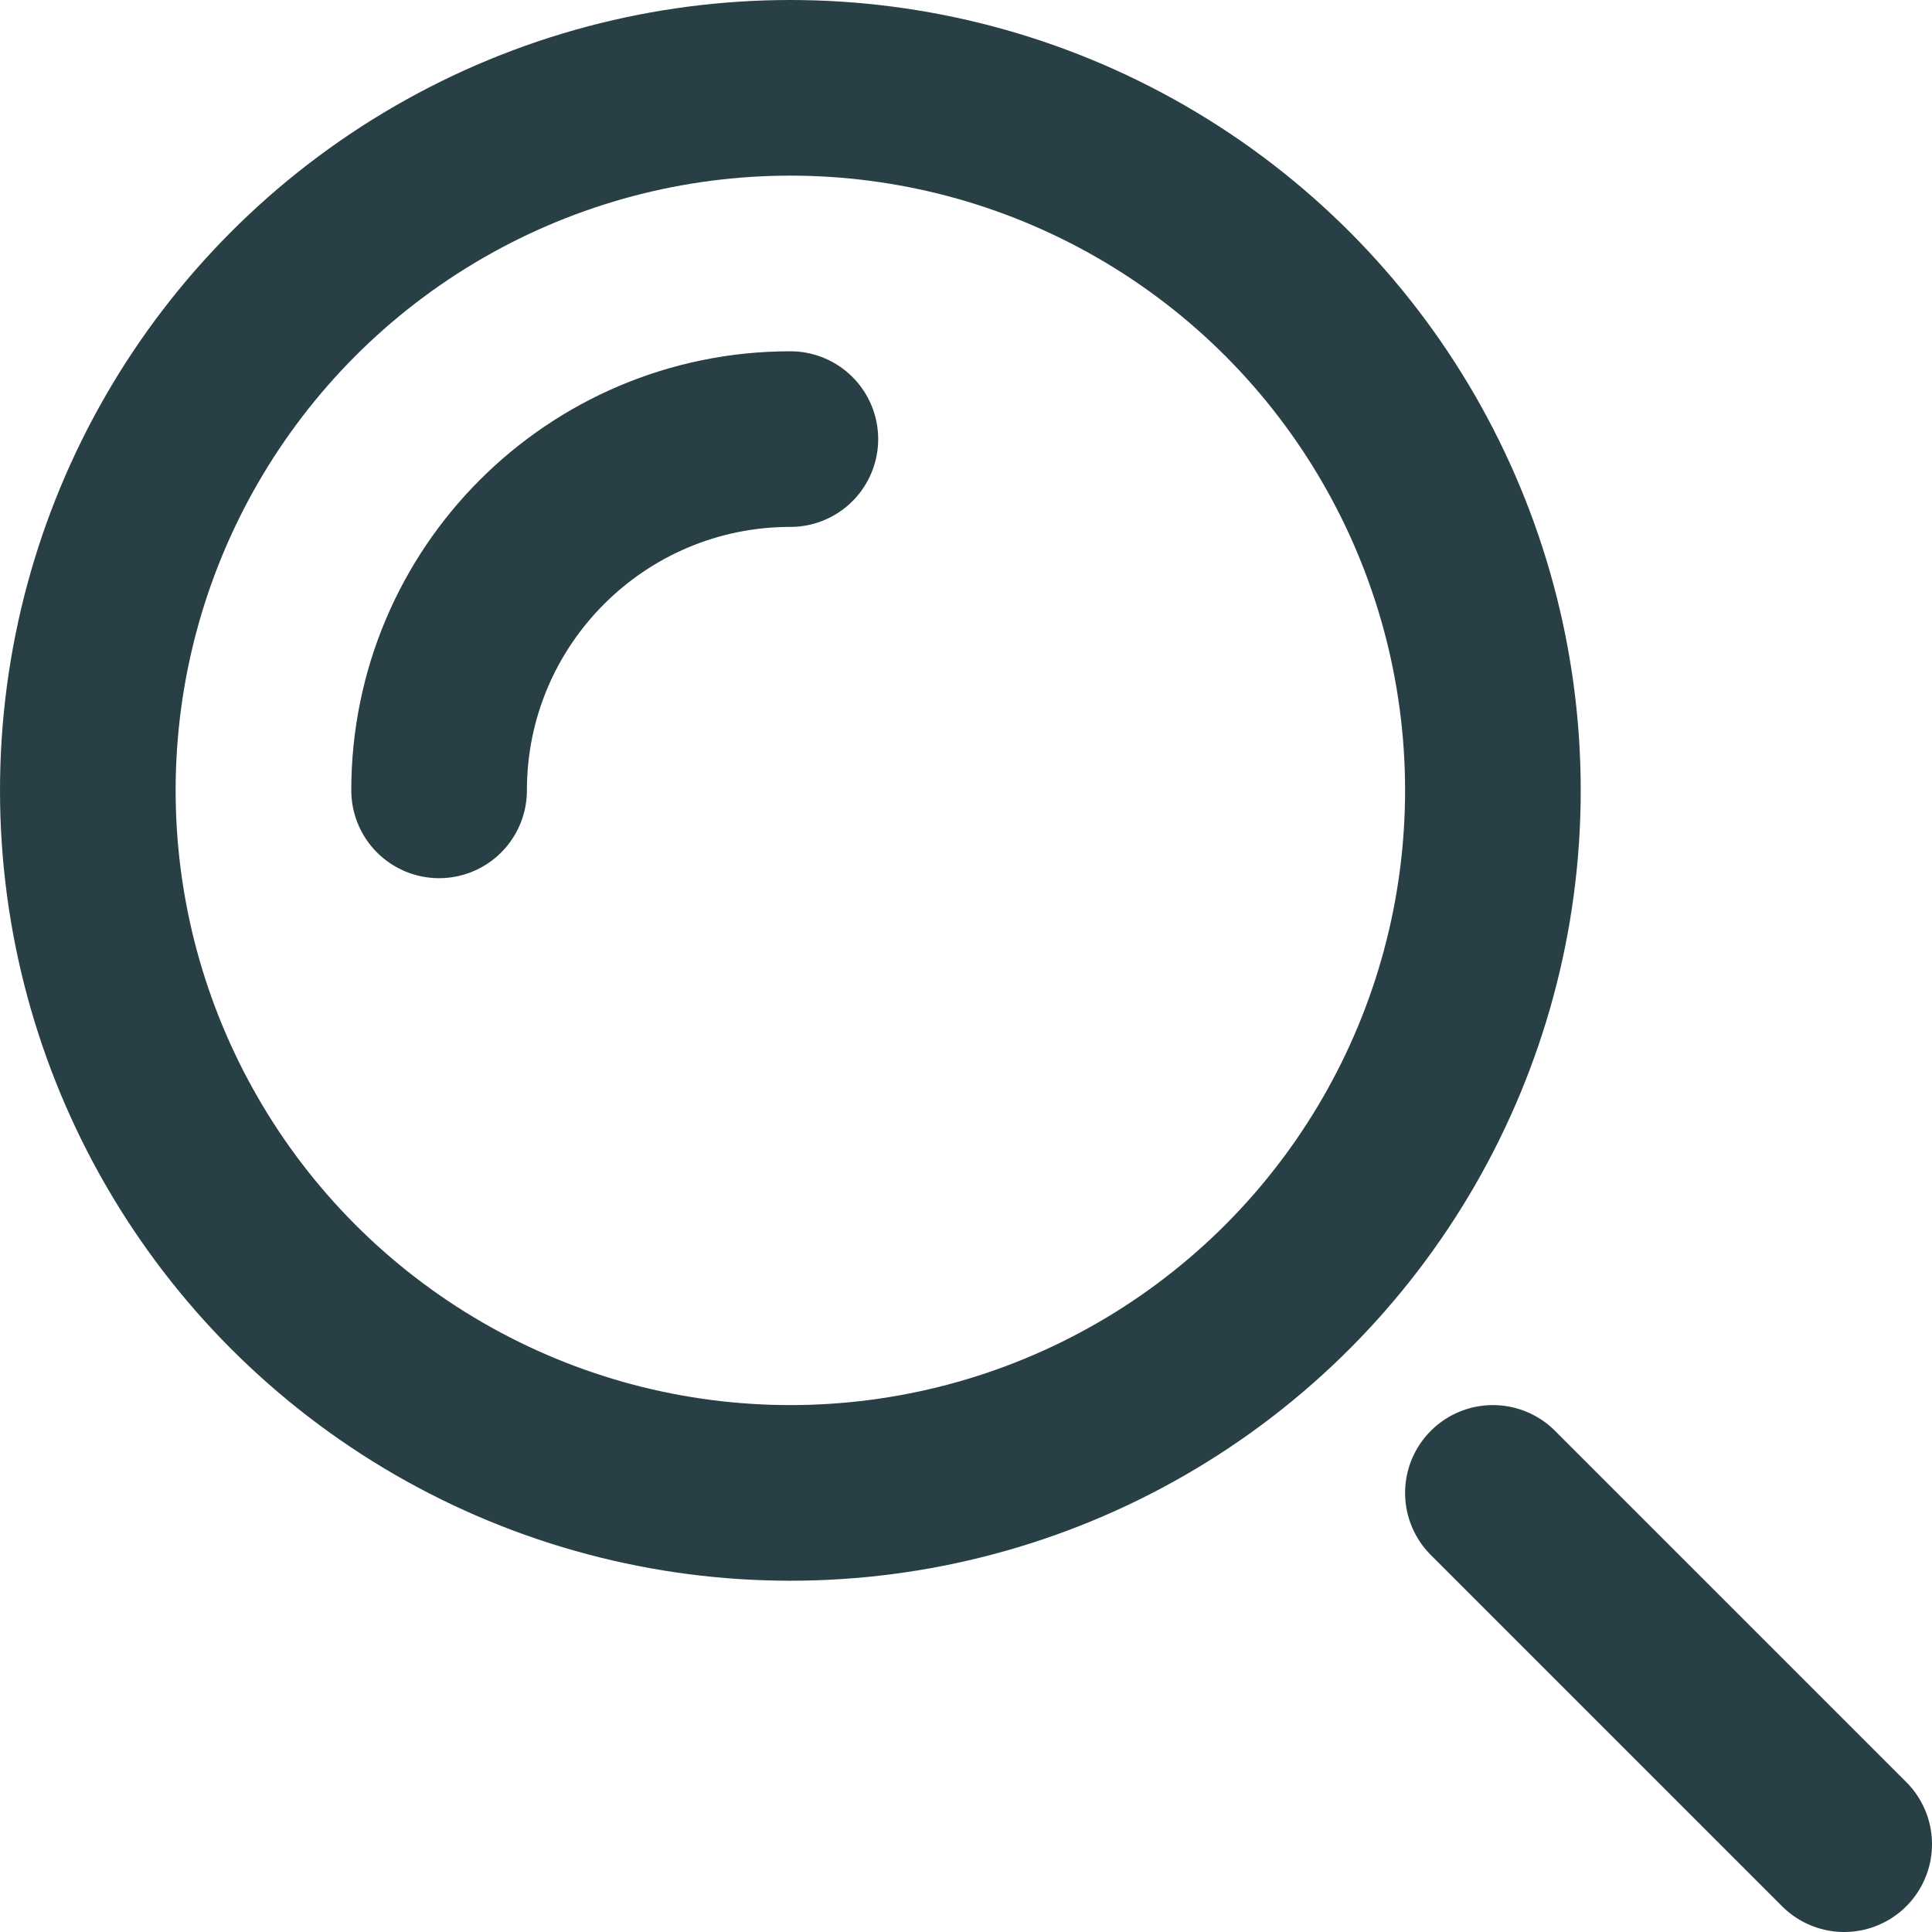
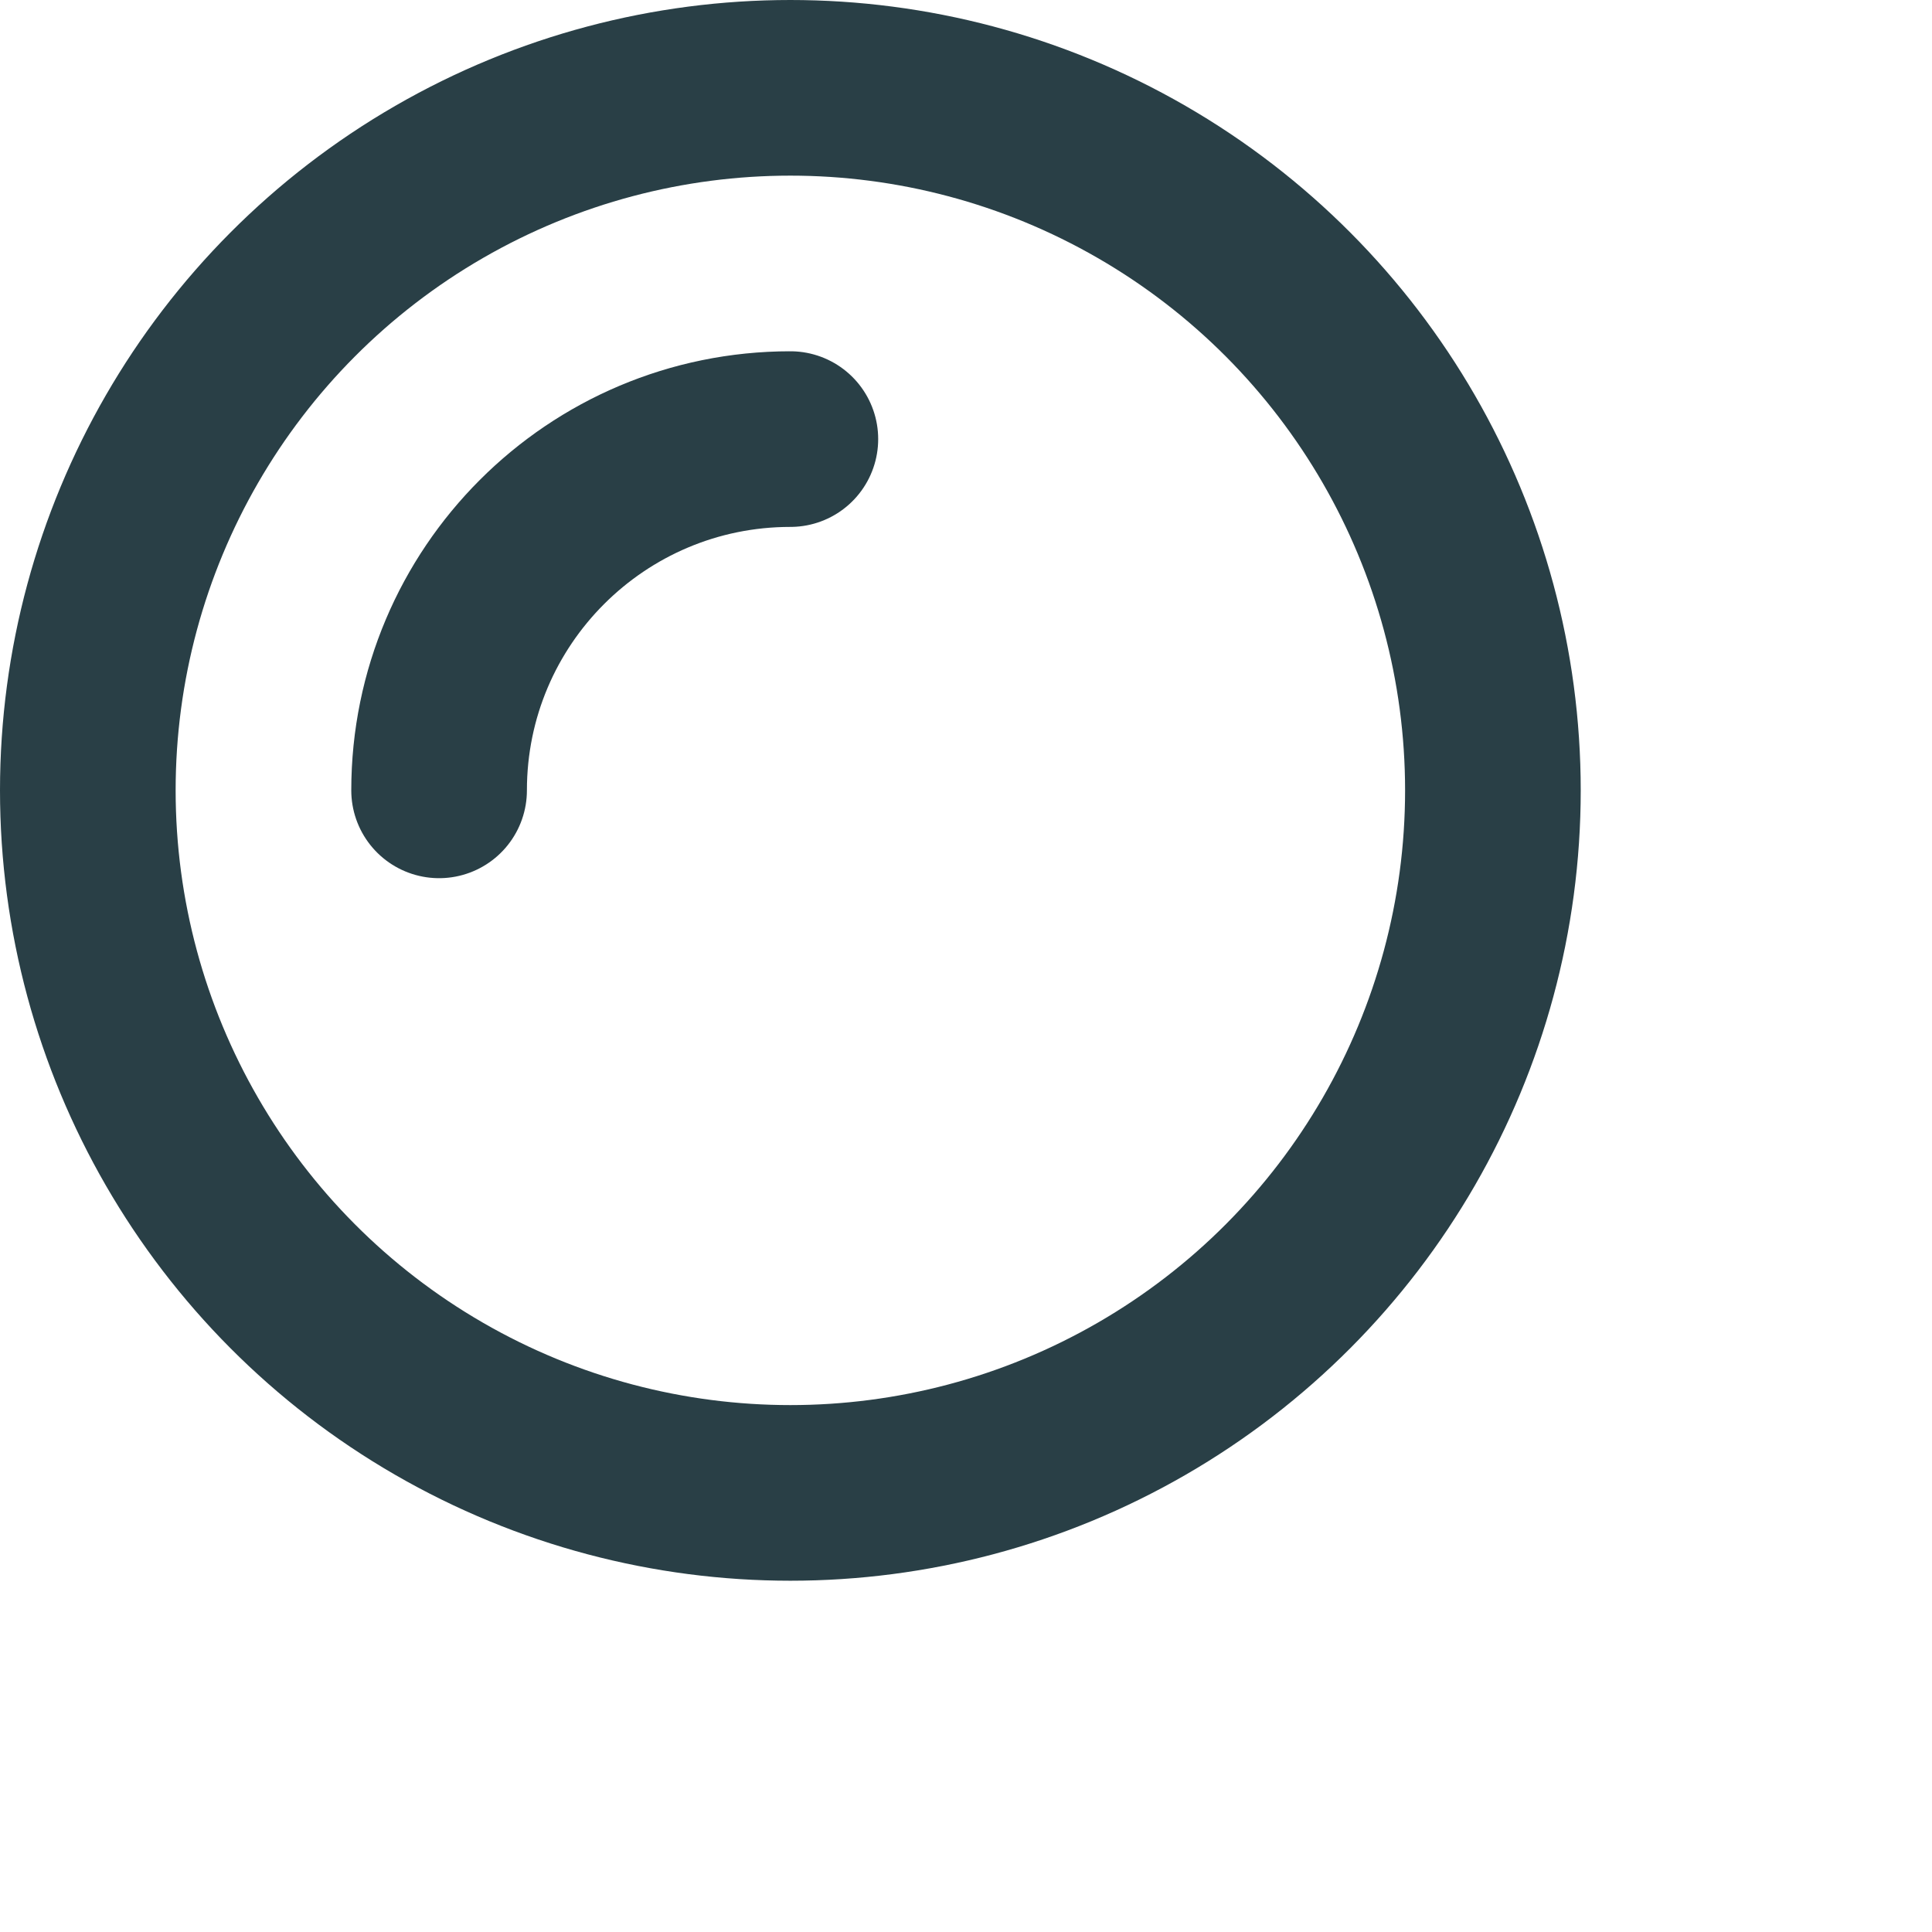
<svg xmlns="http://www.w3.org/2000/svg" width="22px" height="22px" viewBox="0 0 22 22" version="1.1">
  <title>search</title>
  <desc>Created with Sketch.</desc>
  <g id="Symbols" stroke="none" stroke-width="1" fill="none" fill-rule="evenodd" stroke-linecap="round">
    <g id="Project/.navigation-v3" transform="translate(-1230, -28)" stroke="#293F46" stroke-width="2">
      <g id="search" transform="translate(1231, 29)">
-         <path d="M20,20 L16,16" id="Shape" stroke-linejoin="round" />
        <circle id="Oval" stroke-linejoin="round" cx="8" cy="8" r="8" />
        <path d="M4,8 C4,5.791 5.791,4 8,4" id="Shape" />
      </g>
    </g>
  </g>
</svg>